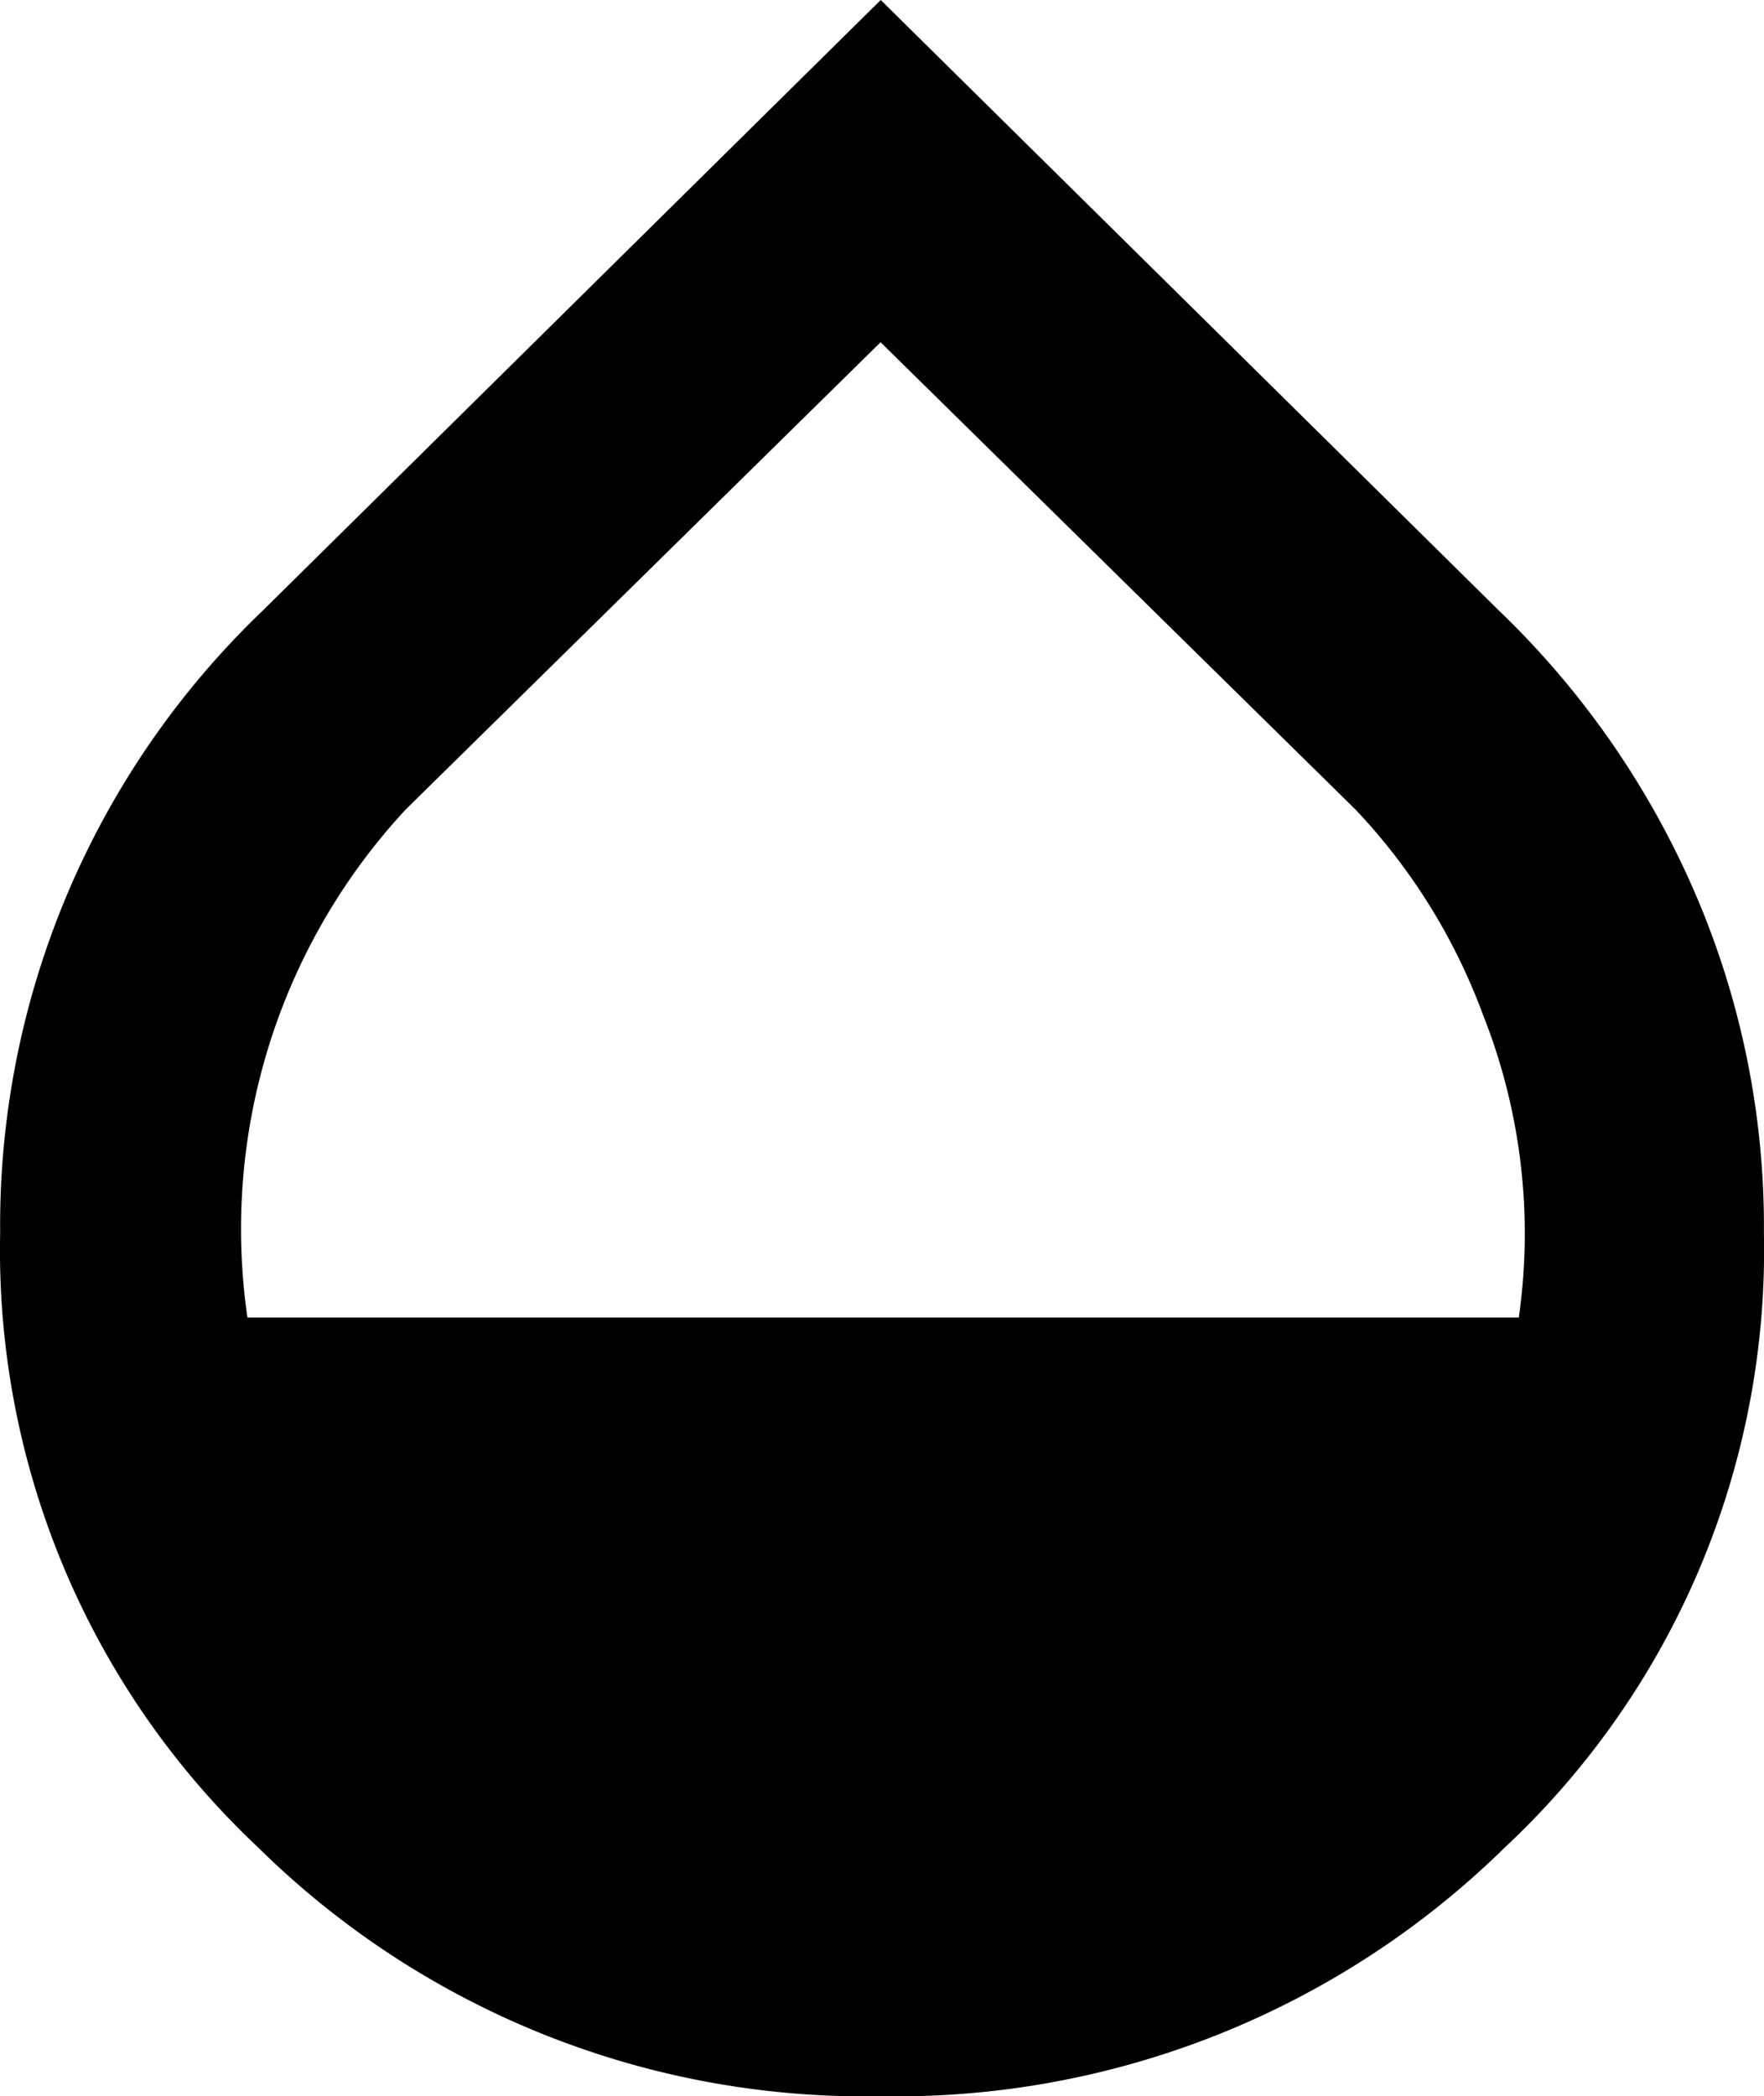
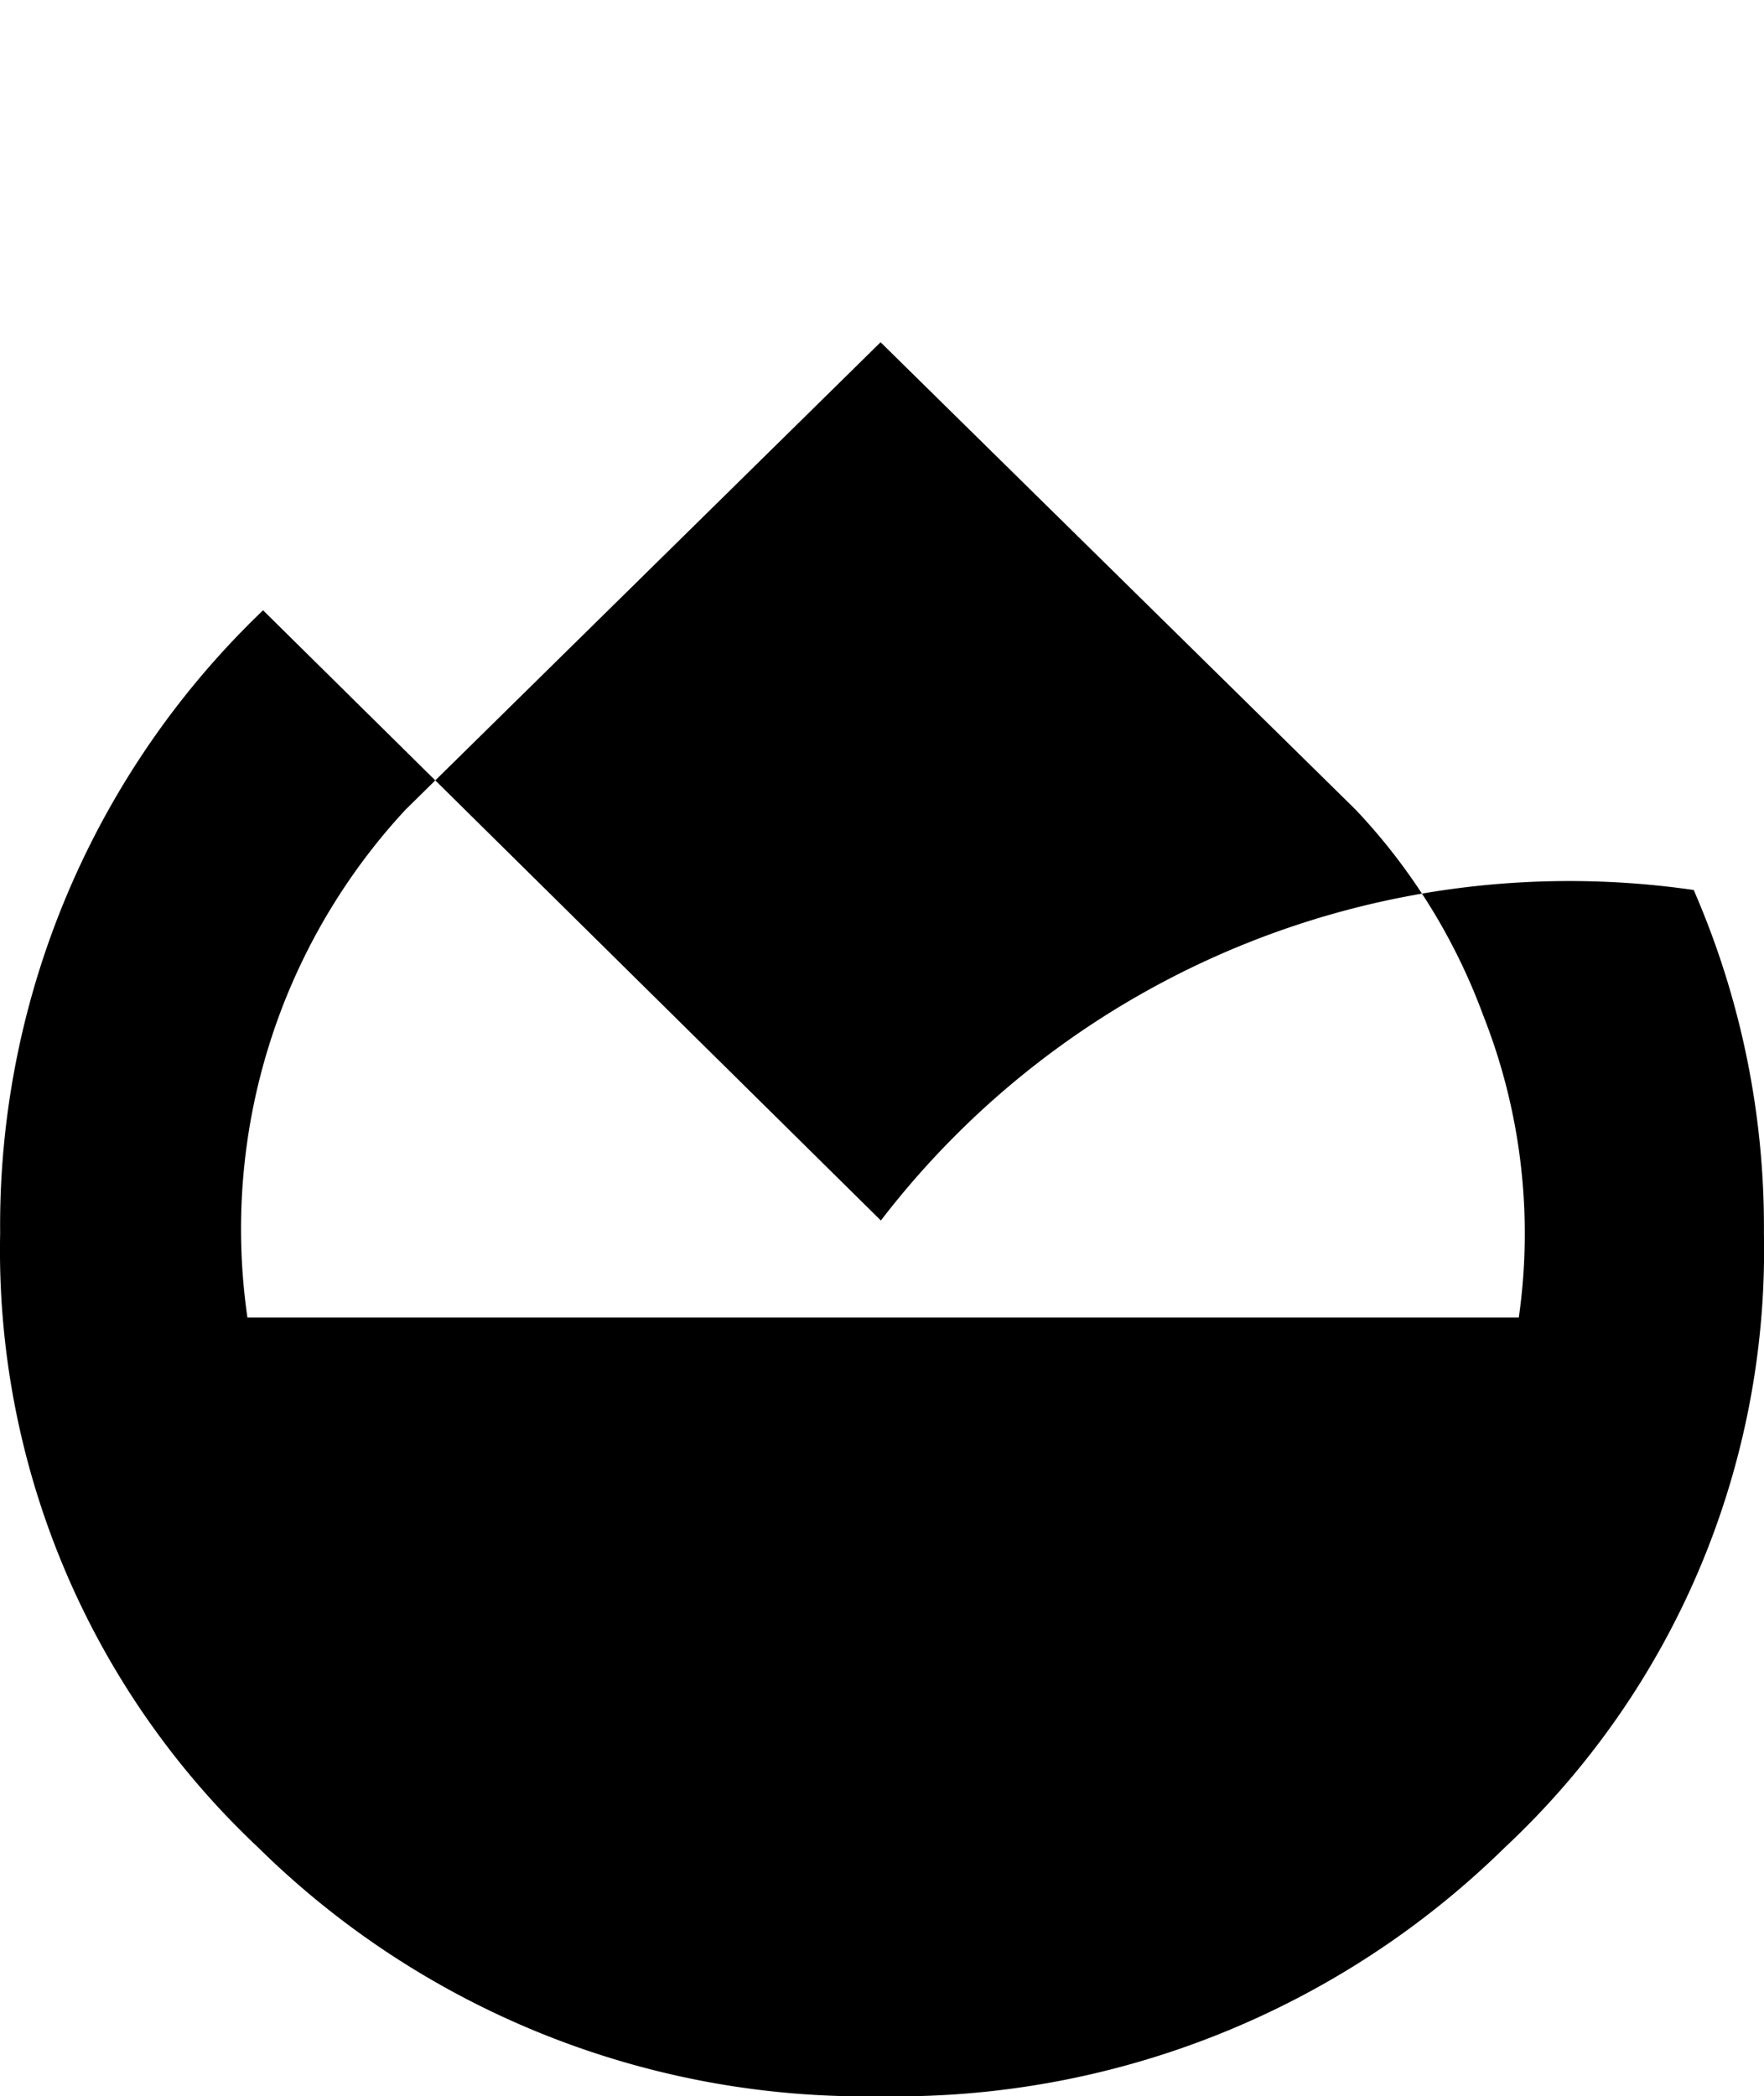
<svg xmlns="http://www.w3.org/2000/svg" width="23.59" height="28.028" viewBox="0 0 23.59 28.028">
-   <path id="_63484cc6e655a5700a234322_opacity_FILL0_wght700_GRAD0_opsz48" data-name="63484cc6e655a5700a234322_opacity_FILL0_wght700_GRAD0_opsz48" d="M18.528,30.228A11.558,11.558,0,0,1,10.2,26.9a10.96,10.96,0,0,1-3.448-8.21,11.378,11.378,0,0,1,3.516-8.33L18.528,2.2l8.262,8.159A11.605,11.605,0,0,1,29.4,14.1a11.273,11.273,0,0,1,.939,4.592,10.934,10.934,0,0,1-3.465,8.21A11.616,11.616,0,0,1,18.528,30.228ZM10.061,19.816h17a7.929,7.929,0,0,0-.478-4.045,8.034,8.034,0,0,0-1.707-2.748l-6.35-6.247-6.35,6.247a8.244,8.244,0,0,0-2.117,6.794Z" transform="translate(-6.75 -2.2)" />
+   <path id="_63484cc6e655a5700a234322_opacity_FILL0_wght700_GRAD0_opsz48" data-name="63484cc6e655a5700a234322_opacity_FILL0_wght700_GRAD0_opsz48" d="M18.528,30.228A11.558,11.558,0,0,1,10.2,26.9a10.96,10.96,0,0,1-3.448-8.21,11.378,11.378,0,0,1,3.516-8.33l8.262,8.159A11.605,11.605,0,0,1,29.4,14.1a11.273,11.273,0,0,1,.939,4.592,10.934,10.934,0,0,1-3.465,8.21A11.616,11.616,0,0,1,18.528,30.228ZM10.061,19.816h17a7.929,7.929,0,0,0-.478-4.045,8.034,8.034,0,0,0-1.707-2.748l-6.35-6.247-6.35,6.247a8.244,8.244,0,0,0-2.117,6.794Z" transform="translate(-6.75 -2.2)" />
</svg>